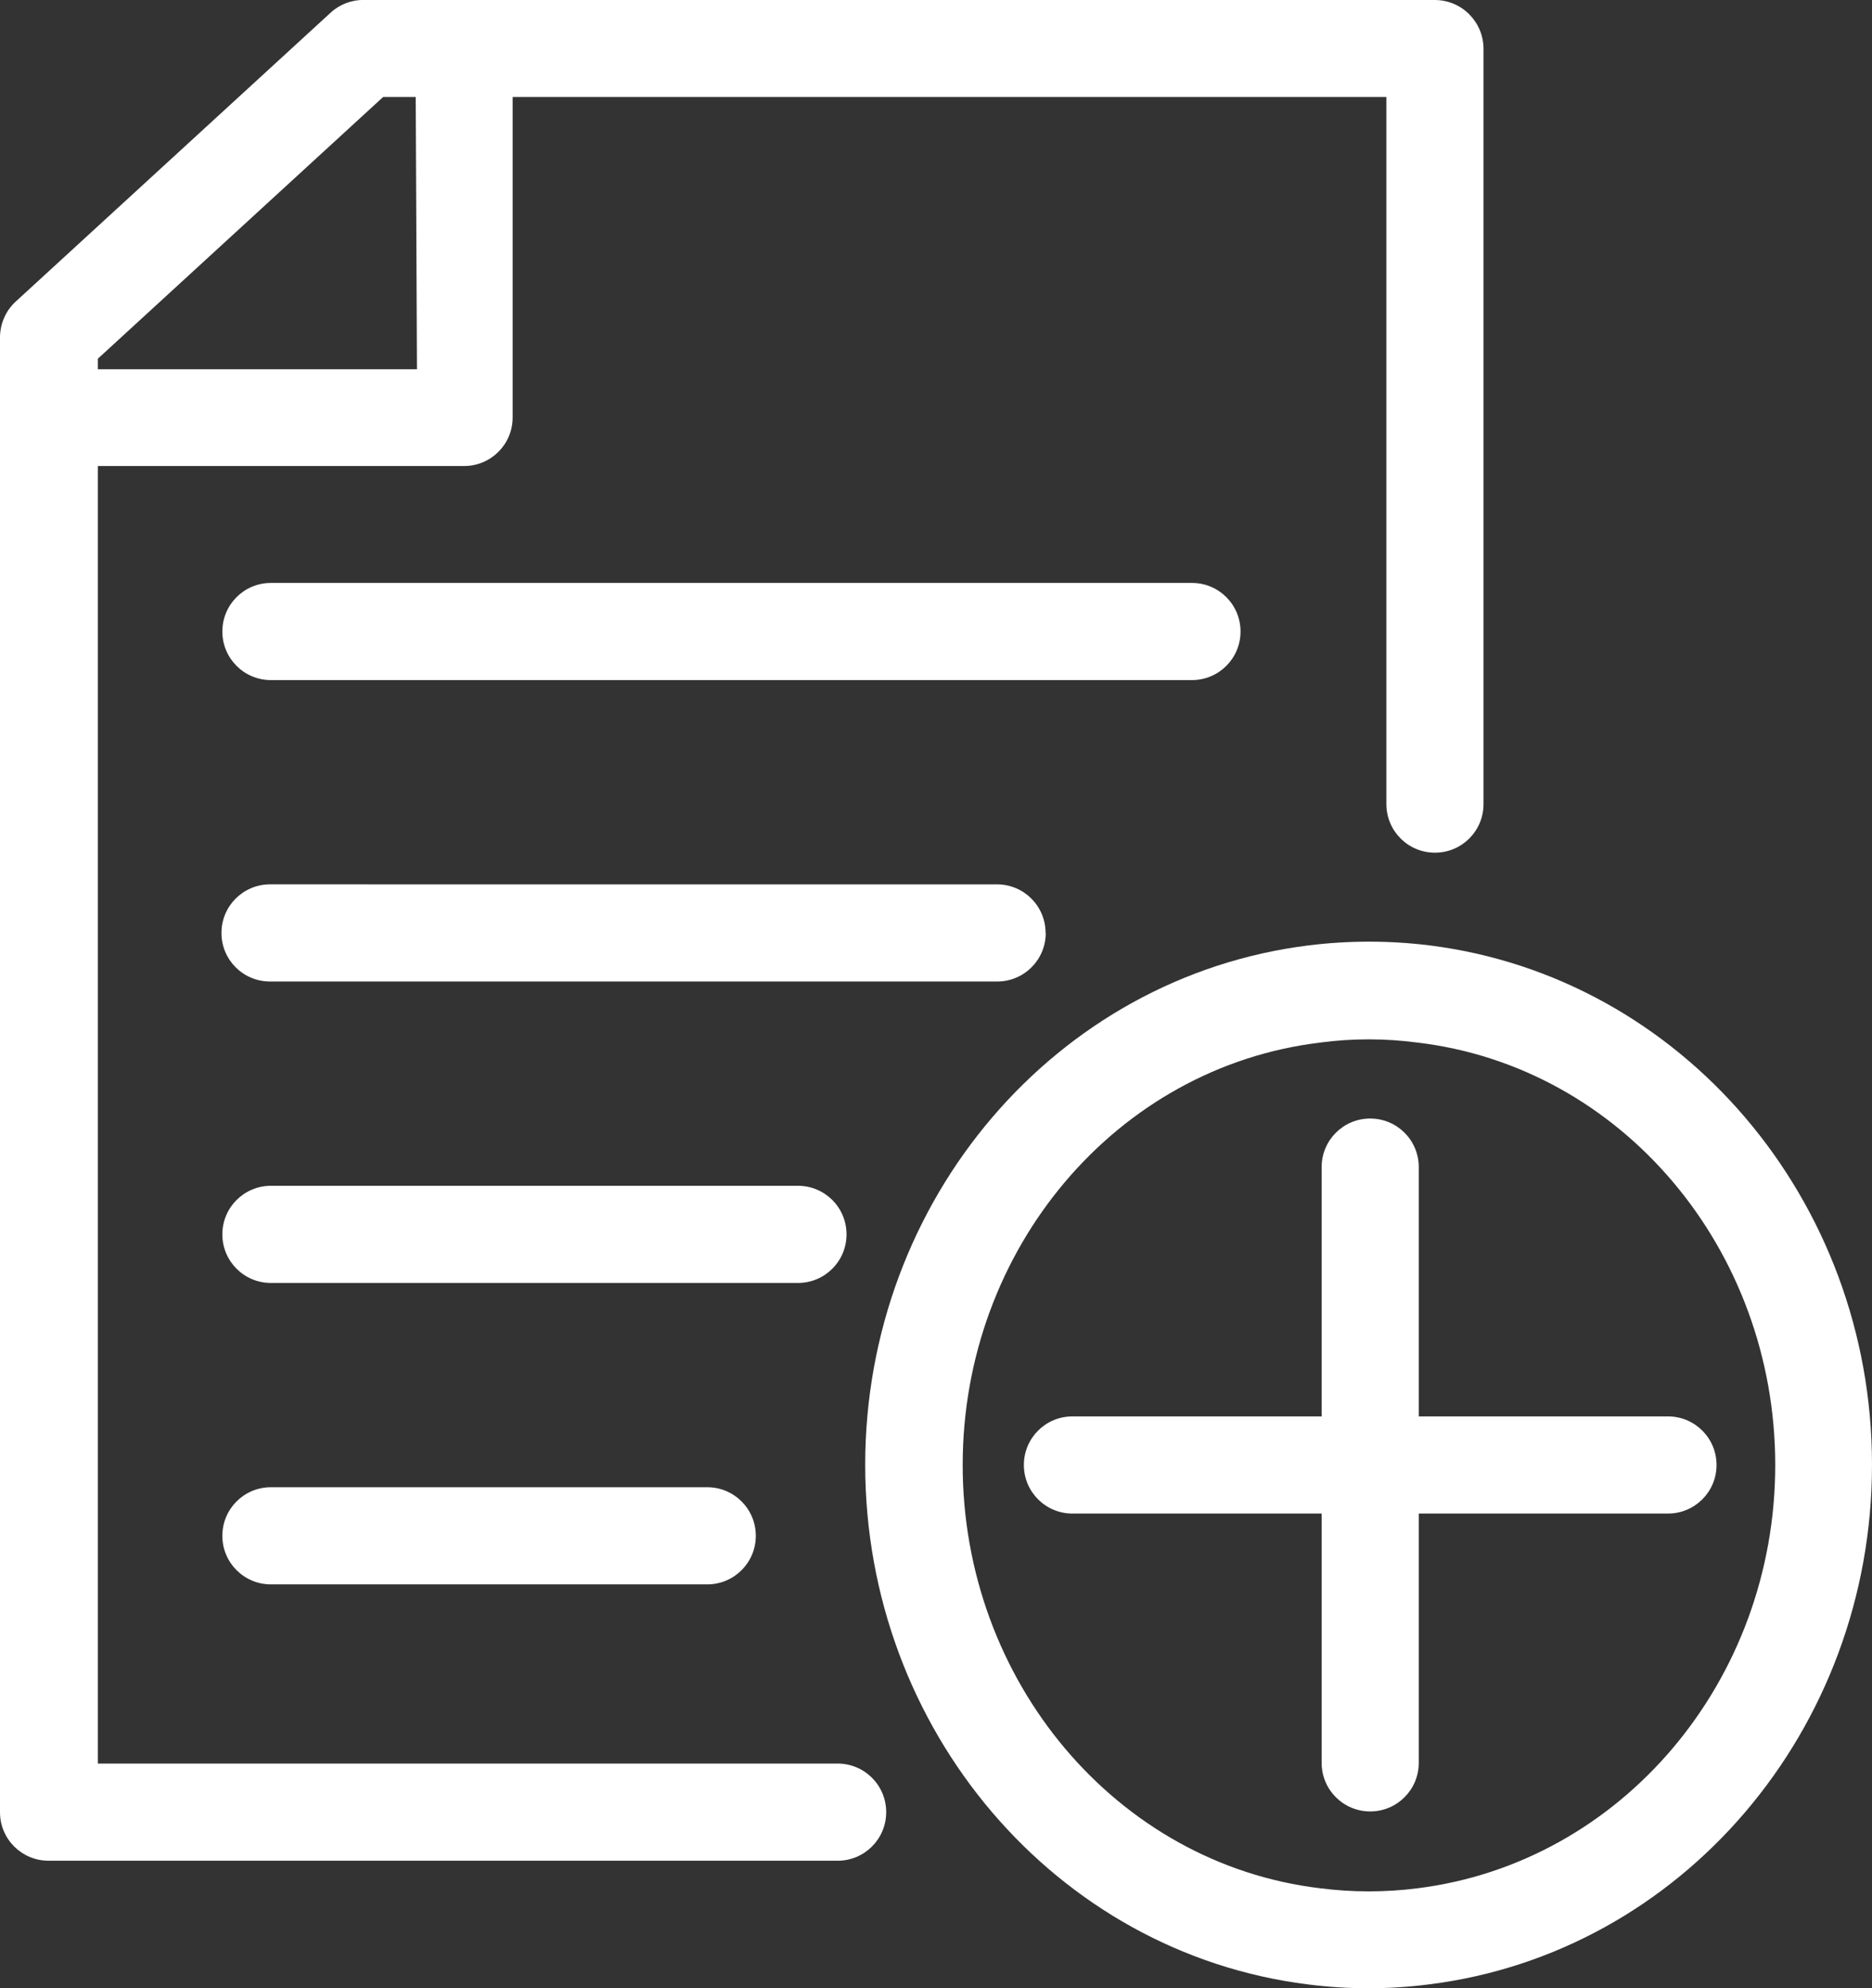
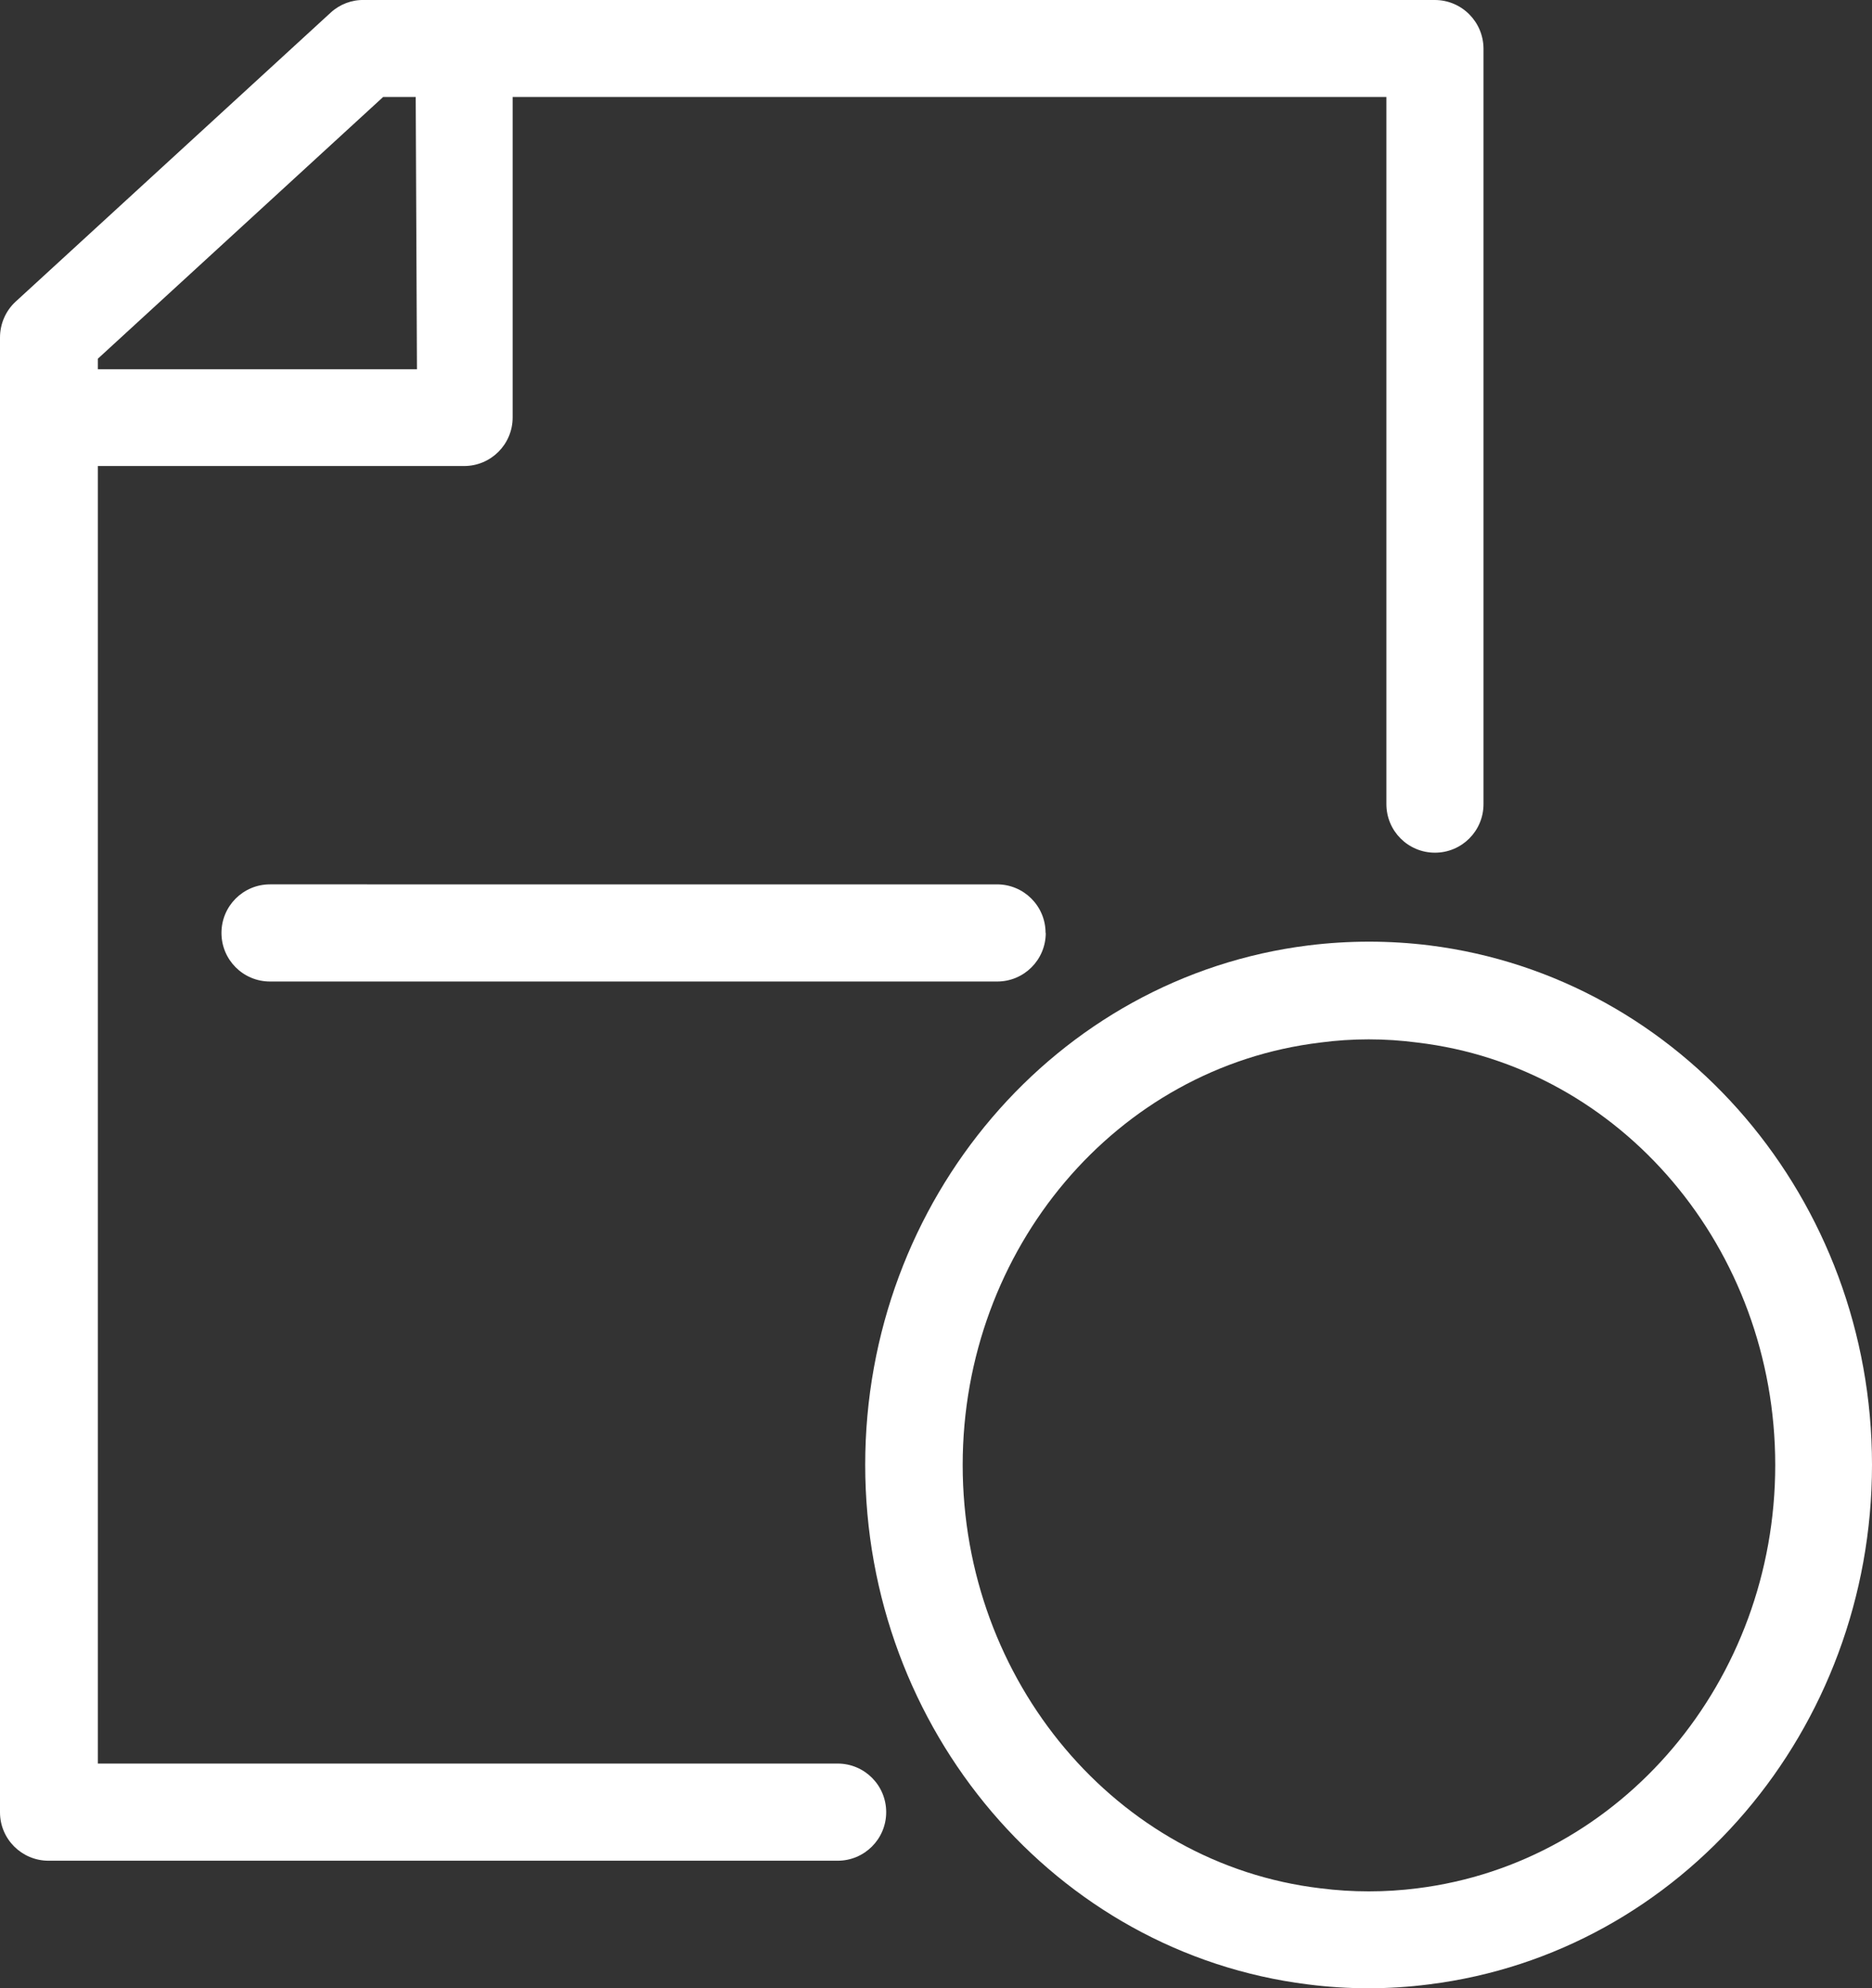
<svg xmlns="http://www.w3.org/2000/svg" id="Layer_3" viewBox="0 0 105.24 111.74">
  <rect x="0" y="0" width="105.24" height="111.74" fill="#333333" stroke="none" />
  <defs>
    <style>.cls-1{fill:#fff;}</style>
  </defs>
  <path class="cls-1" d="M80.66,0H20.48c-.7-.02-1.38.24-1.89.71L.87,16.96C.31,17.48,0,18.21,0,18.97v82.88C0,103.35,1.22,104.57,2.73,104.57h44.36c1.51,0,2.73-1.22,2.73-2.73s-1.22-2.73-2.73-2.73H5.5V26.19h20.59c1.51,0,2.73-1.22,2.73-2.73h0V5.45h49.12v39.74c0,1.51,1.22,2.73,2.73,2.73s2.73-1.22,2.73-2.73V2.73C83.39,1.22,82.17,0,80.66,0ZM23.44,20.75H5.5v-.59L21.54,5.45h1.83l.07,15.3Z" />
  <path class="cls-1" d="M73.52,111.52c2.26.29,4.55.29,6.81,0,14.21-1.77,24.91-14.32,24.91-29.2s-10.7-27.41-24.87-29.19c-2.26-.28-4.55-.28-6.81,0-14.22,1.77-24.92,14.32-24.92,29.19s10.7,27.43,24.88,29.2ZM74.22,58.59c.9-.12,1.81-.18,2.73-.18.91,0,1.82.06,2.73.18,11.49,1.36,20.12,11.61,20.12,23.74s-8.64,22.36-20.12,23.79c-1.81.23-3.64.23-5.45,0-11.46-1.36-20.11-11.65-20.11-23.79s8.64-22.37,20.11-23.74Z" />
-   <path class="cls-1" d="M74.3,99.07c0,1.51,1.22,2.73,2.73,2.73h0c1.51,0,2.73-1.22,2.73-2.73v-14.01h14.01c1.51,0,2.73-1.22,2.73-2.73s-1.22-2.73-2.73-2.73h-14.01v-14.01c0-1.51-1.22-2.73-2.73-2.73h0c-1.51,0-2.73,1.22-2.73,2.73v14.01h-14.01c-1.51,0-2.73,1.22-2.73,2.73s1.22,2.73,2.73,2.73h14.01v14.01Z" />
-   <path class="cls-1" d="M15.23,38.22h51.78c1.51,0,2.73-1.22,2.73-2.73s-1.22-2.73-2.73-2.73H15.23c-1.51,0-2.73,1.22-2.73,2.73s1.22,2.73,2.73,2.73Z" />
  <path class="cls-1" d="M58.78,52.43c0-1.51-1.22-2.73-2.73-2.73H15.18c-1.51,0-2.73,1.22-2.73,2.73s1.22,2.73,2.73,2.73h40.88c1.51,0,2.73-1.22,2.73-2.73Z" />
-   <path class="cls-1" d="M47.59,69.37c0-1.51-1.22-2.73-2.73-2.73H15.23c-1.51,0-2.73,1.22-2.73,2.73s1.22,2.73,2.73,2.73h29.63c1.51,0,2.73-1.22,2.73-2.73Z" />
-   <path class="cls-1" d="M15.23,83.58c-1.51,0-2.73,1.22-2.73,2.73s1.22,2.73,2.73,2.73h24.53c1.51,0,2.73-1.22,2.73-2.73s-1.22-2.73-2.73-2.73H15.23Z" />
</svg>